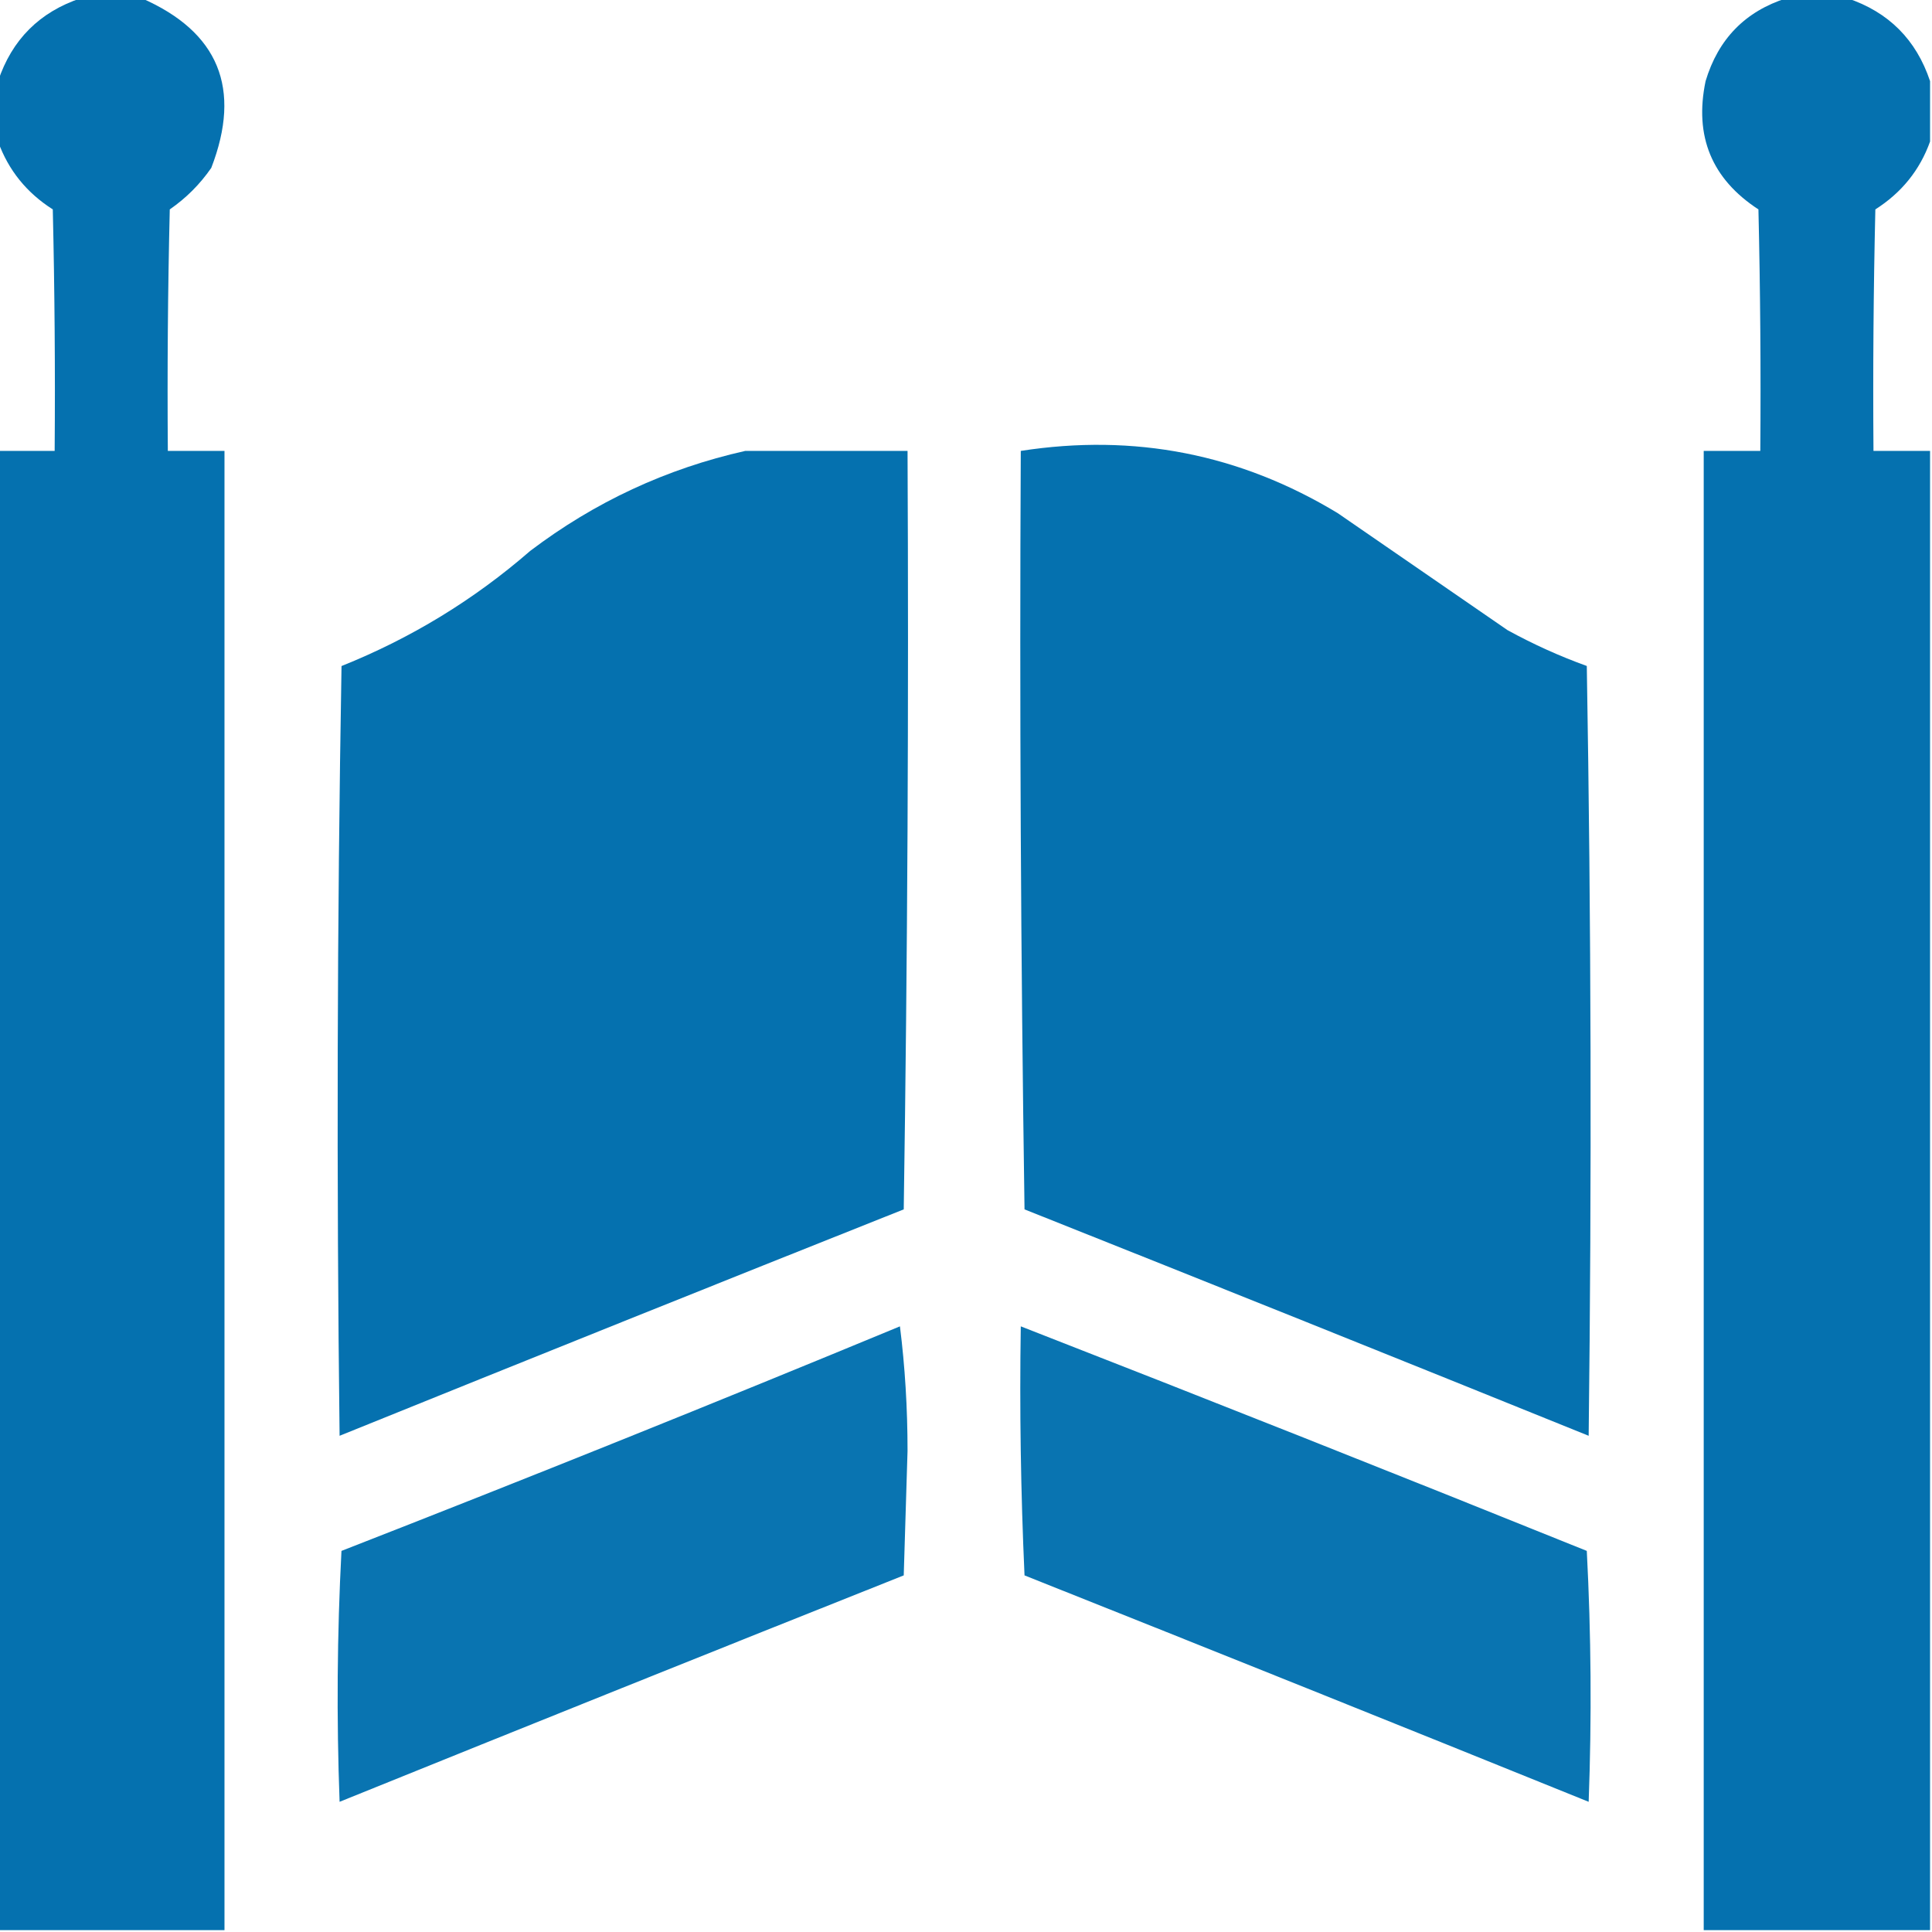
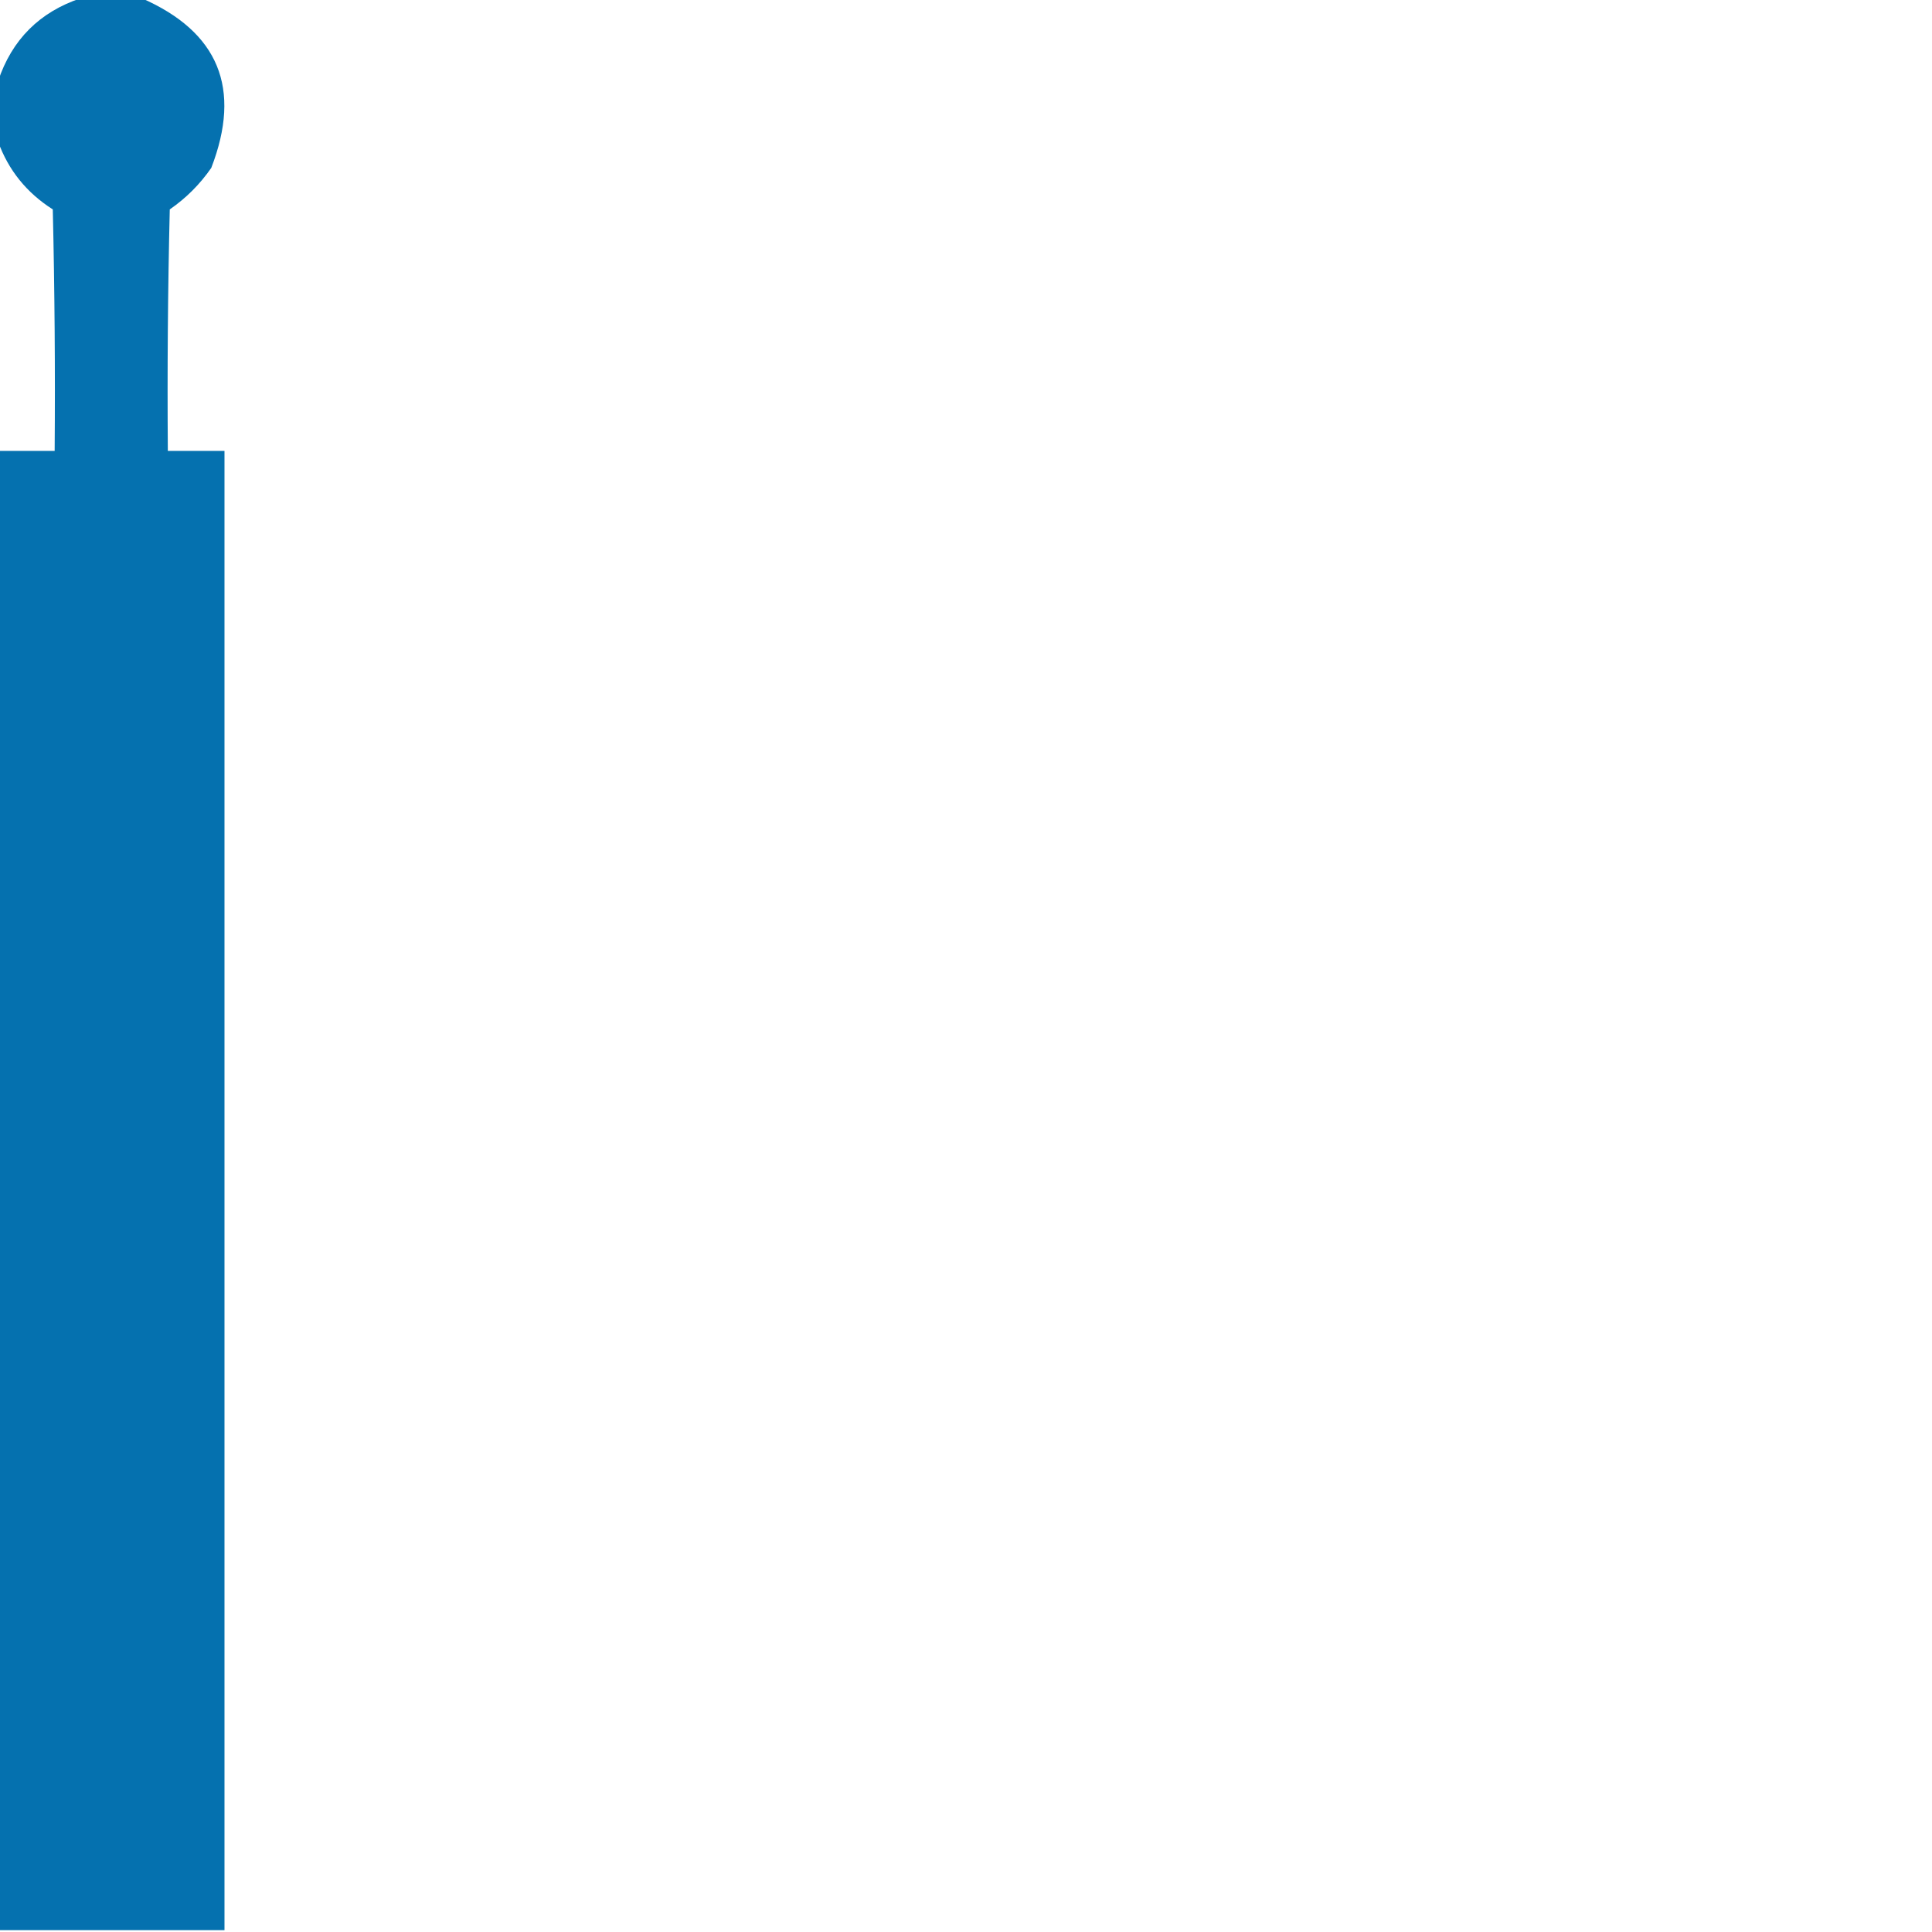
<svg xmlns="http://www.w3.org/2000/svg" width="31" height="31" viewBox="0 0 31 31" fill="none">
  <g clip-path="url(#clip0_355_78)">
    <path opacity="0.997" fill-rule="evenodd" clip-rule="evenodd" d="M1.301 -0.03C1.624 -0.03 1.947 -0.03 2.27 -0.03C3.509 0.511 3.882 1.42 3.39 2.694C3.208 2.957 2.986 3.179 2.724 3.36C2.693 4.652 2.683 5.944 2.693 7.235C2.996 7.235 3.299 7.235 3.602 7.235C3.602 15.147 3.602 23.058 3.602 30.97C2.391 30.97 1.18 30.97 -0.031 30.97C-0.031 23.058 -0.031 15.147 -0.031 7.235C0.271 7.235 0.574 7.235 0.877 7.235C0.887 5.944 0.877 4.652 0.847 3.36C0.426 3.092 0.134 2.729 -0.031 2.271C-0.031 1.948 -0.031 1.625 -0.031 1.302C0.191 0.636 0.635 0.192 1.301 -0.03Z" fill="#0571AF" />
-     <path opacity="0.997" fill-rule="evenodd" clip-rule="evenodd" d="M28.669 -0.03C28.991 -0.03 29.314 -0.03 29.637 -0.03C30.303 0.192 30.747 0.636 30.969 1.302C30.969 1.625 30.969 1.948 30.969 2.271C30.805 2.729 30.512 3.092 30.091 3.36C30.061 4.652 30.051 5.944 30.061 7.235C30.364 7.235 30.667 7.235 30.969 7.235C30.969 15.147 30.969 23.058 30.969 30.97C29.759 30.97 28.548 30.97 27.337 30.97C27.337 23.058 27.337 15.147 27.337 7.235C27.639 7.235 27.942 7.235 28.245 7.235C28.255 5.944 28.245 4.652 28.215 3.36C27.465 2.871 27.183 2.185 27.367 1.302C27.57 0.625 28.004 0.181 28.669 -0.03Z" fill="#0571AF" />
-     <path opacity="0.994" fill-rule="evenodd" clip-rule="evenodd" d="M11.958 7.235C12.826 7.235 13.694 7.235 14.562 7.235C14.582 11.292 14.562 15.349 14.501 19.405C11.48 20.608 8.462 21.819 5.449 23.038C5.399 18.921 5.409 14.804 5.48 10.687C6.596 10.24 7.605 9.624 8.507 8.84C9.544 8.054 10.694 7.519 11.958 7.235Z" fill="#0571AF" />
-     <path opacity="0.994" fill-rule="evenodd" clip-rule="evenodd" d="M16.379 7.235C18.203 6.952 19.898 7.285 21.465 8.234C22.373 8.86 23.281 9.486 24.189 10.111C24.599 10.336 25.023 10.528 25.461 10.686C25.531 14.803 25.541 18.921 25.491 23.038C22.478 21.819 19.461 20.608 16.439 19.405C16.379 15.349 16.358 11.292 16.379 7.235Z" fill="#0571AF" />
-     <path opacity="0.98" fill-rule="evenodd" clip-rule="evenodd" d="M14.44 21.282C14.521 21.927 14.562 22.593 14.562 23.28C14.541 23.946 14.521 24.612 14.501 25.278C11.479 26.481 8.462 27.692 5.449 28.911C5.399 27.565 5.409 26.223 5.479 24.885C8.485 23.712 11.472 22.511 14.44 21.282Z" fill="#0571AF" />
-     <path opacity="0.98" fill-rule="evenodd" clip-rule="evenodd" d="M16.379 21.282C19.412 22.465 22.439 23.666 25.461 24.885C25.531 26.223 25.541 27.565 25.491 28.911C22.478 27.692 19.461 26.481 16.439 25.278C16.379 23.947 16.358 22.615 16.379 21.282Z" fill="#0571AF" />
  </g>
  <defs>
    <clipPath id="clip0_355_78">
      <rect width="31" height="31" fill="white" />
    </clipPath>
  </defs>
</svg>